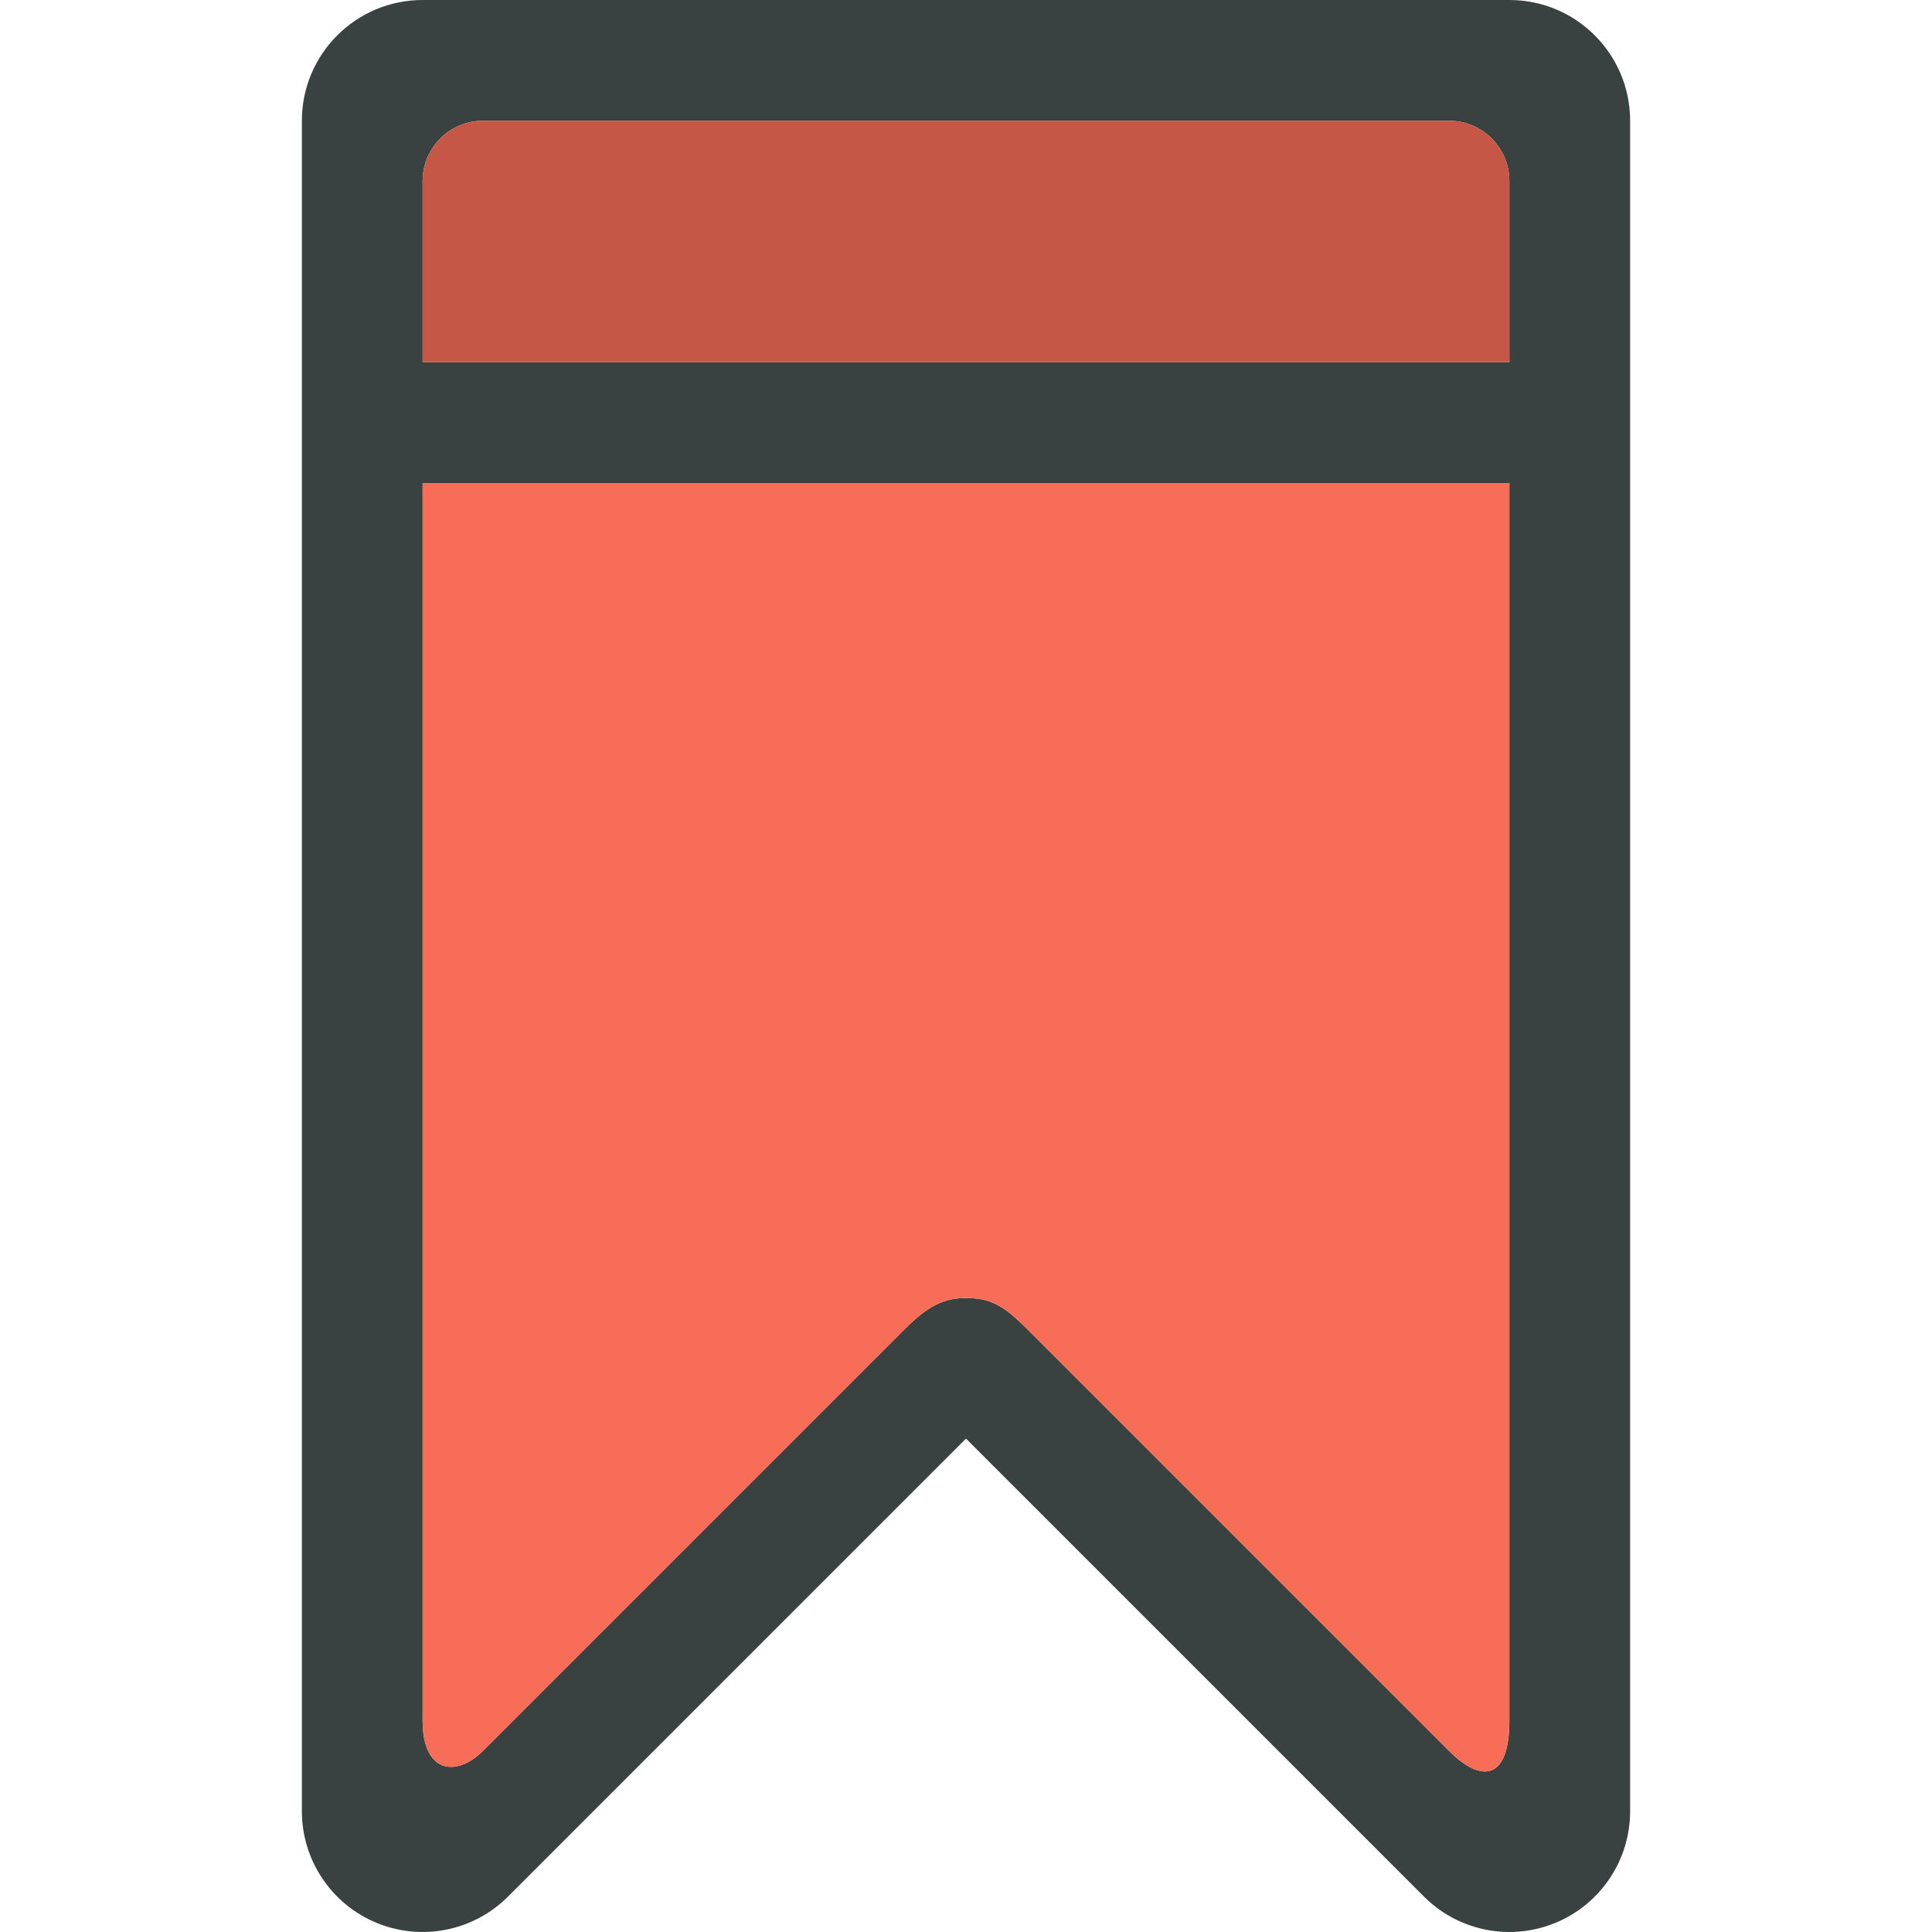
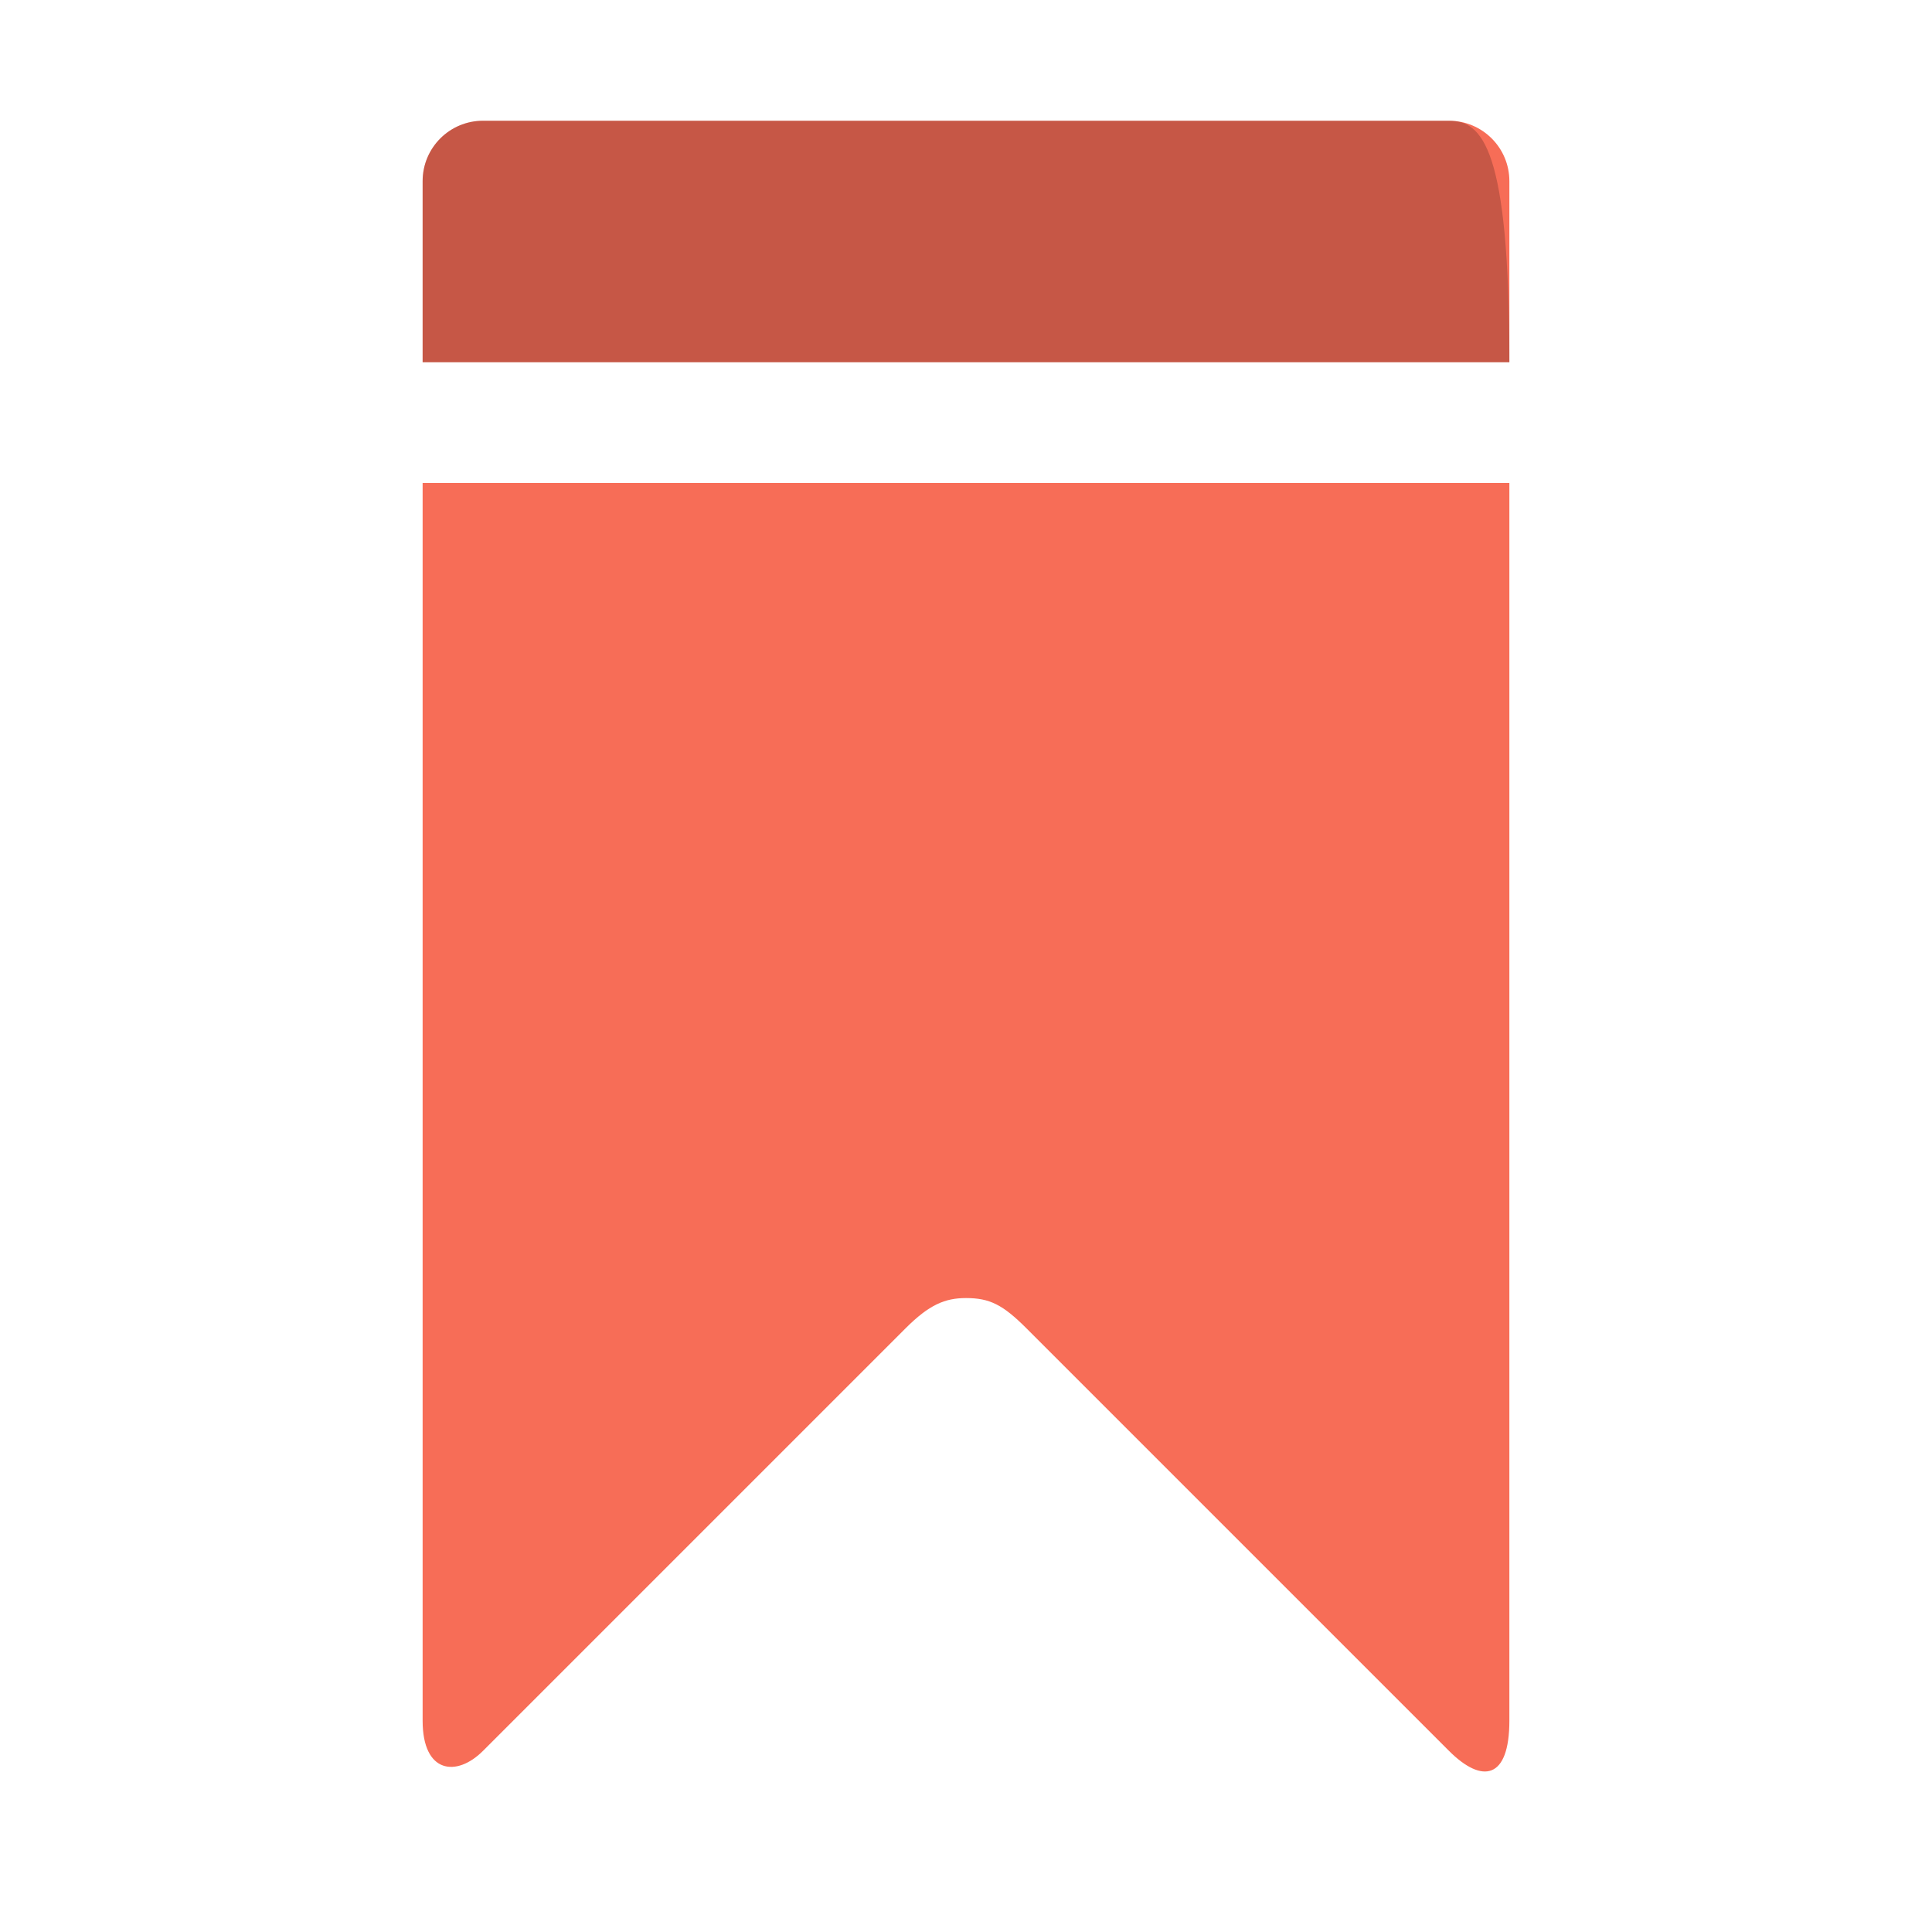
<svg xmlns="http://www.w3.org/2000/svg" version="1.0" id="Layer_1" x="0px" y="0px" width="64px" height="64px" viewBox="0 0 64 64" enable-background="new 0 0 64 64" xml:space="preserve">
  <g>
-     <path fill="#394240" d="M50,0H14c-2.209,0-4,1.791-4,4v56c0,1.617,0.975,3.076,2.469,3.695c1.496,0.619,3.213,0.277,4.359-0.867   L32,47.656l15.172,15.172C47.938,63.594,48.959,64,50,64c0.516,0,1.035-0.1,1.531-0.305C53.025,63.076,54,61.617,54,60V4   C54,1.791,52.209,0,50,0z M50,57c0,1.938-0.895,2.105-2.002,0.998S34,44,34,44c-0.781-0.781-1.217-1-2-1c-0.695,0-1.219,0.219-2,1   c0,0-13.125,13.125-14,14s-2,0.75-2-1c0-1.244,0-26.508,0-41h36C50,30.453,50,55.623,50,57z M50,12H14c0-3.666,0-6,0-6   c0-1.105,0.895-2,2-2h32c1.105,0,2,0.895,2,2C50,6,50,8.334,50,12z" />
    <g>
      <path fill="#F76D57" d="M14,57c0,1.75,1.125,1.875,2,1s14-14,14-14c0.781-0.781,1.305-1,2-1c0.783,0,1.219,0.219,2,1    c0,0,12.891,12.891,13.998,13.998S50,58.938,50,57c0-1.377,0-26.547,0-41H14C14,30.492,14,55.756,14,57z" />
      <path fill="#F76D57" d="M48,4H16c-1.105,0-2,0.895-2,2c0,0,0,2.334,0,6h36c0-3.666,0-6,0-6C50,4.895,49.105,4,48,4z" />
    </g>
-     <path opacity="0.2" d="M48,4H16c-1.105,0-2,0.895-2,2c0,0,0,2.334,0,6h36c0-3.666,0-6,0-6C50,4.895,49.105,4,48,4z" />
+     <path opacity="0.2" d="M48,4H16c-1.105,0-2,0.895-2,2c0,0,0,2.334,0,6h36C50,4.895,49.105,4,48,4z" />
  </g>
</svg>